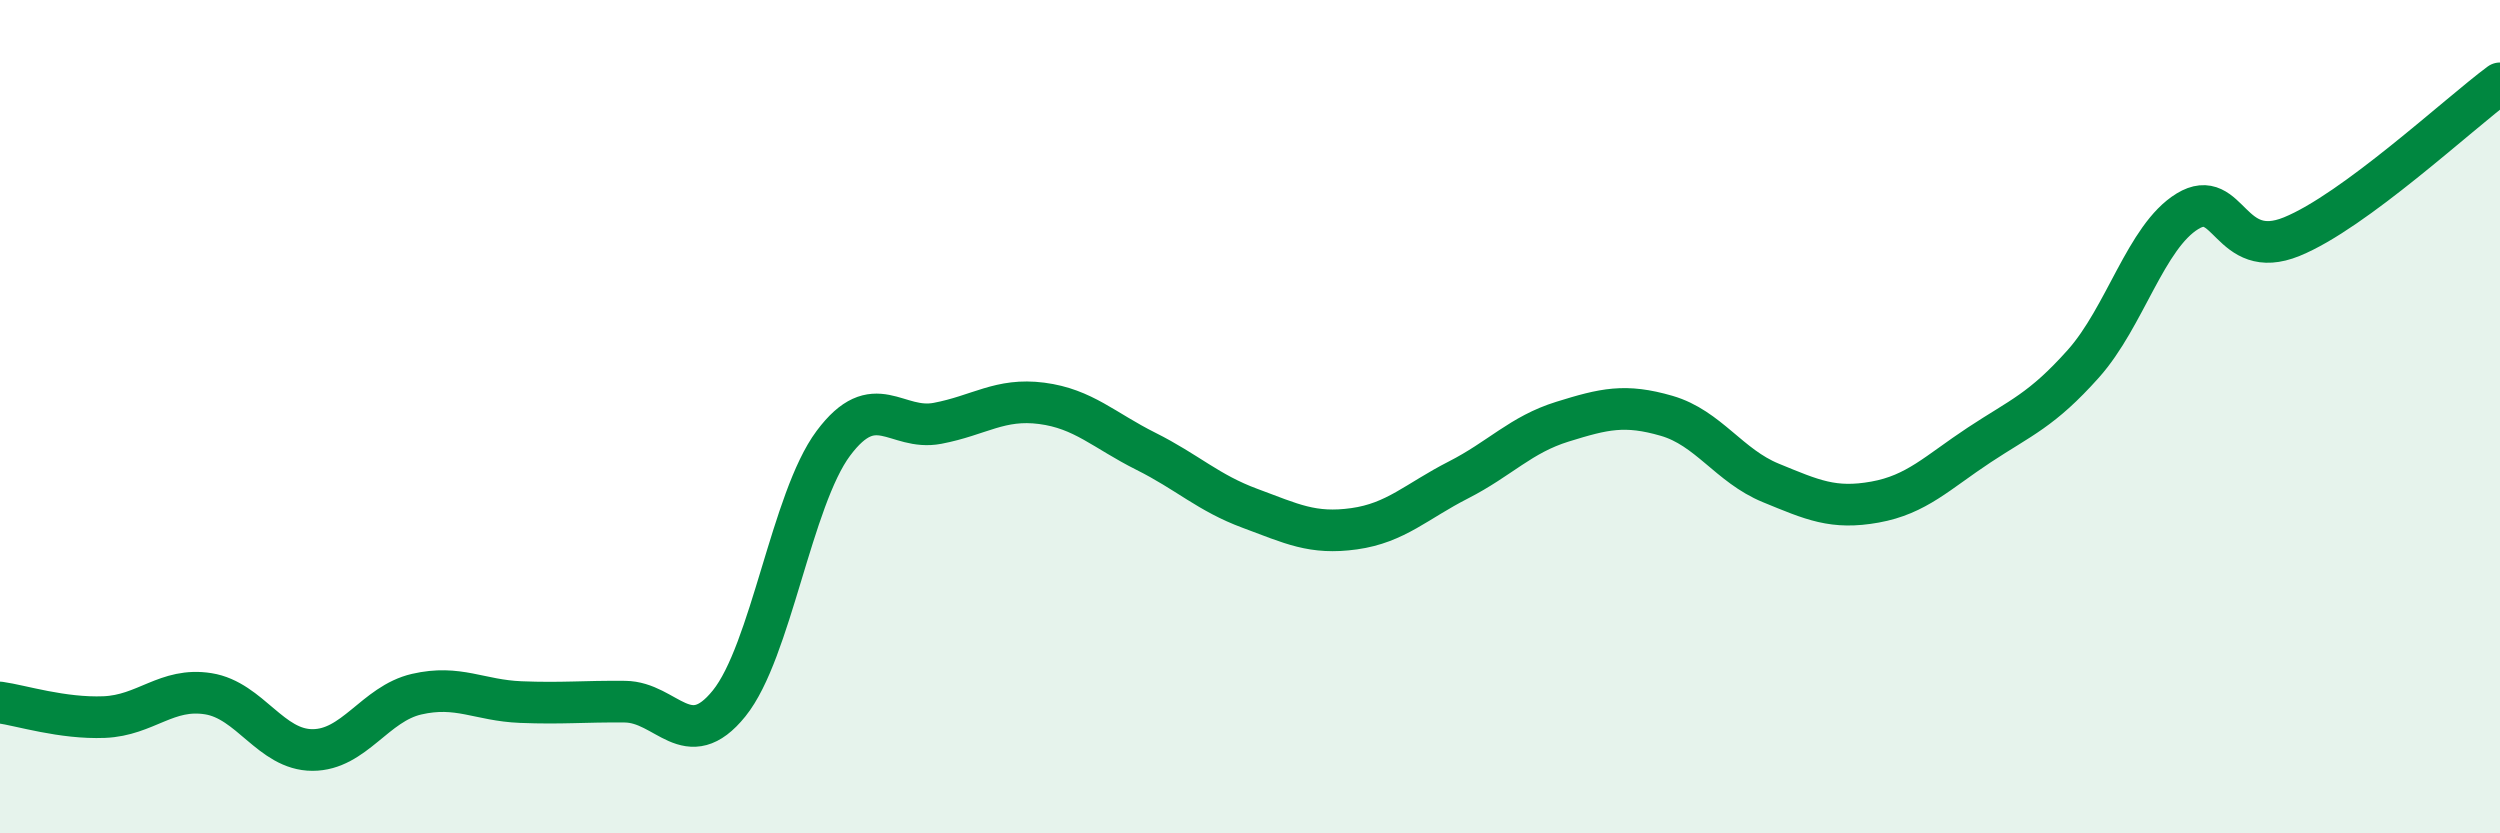
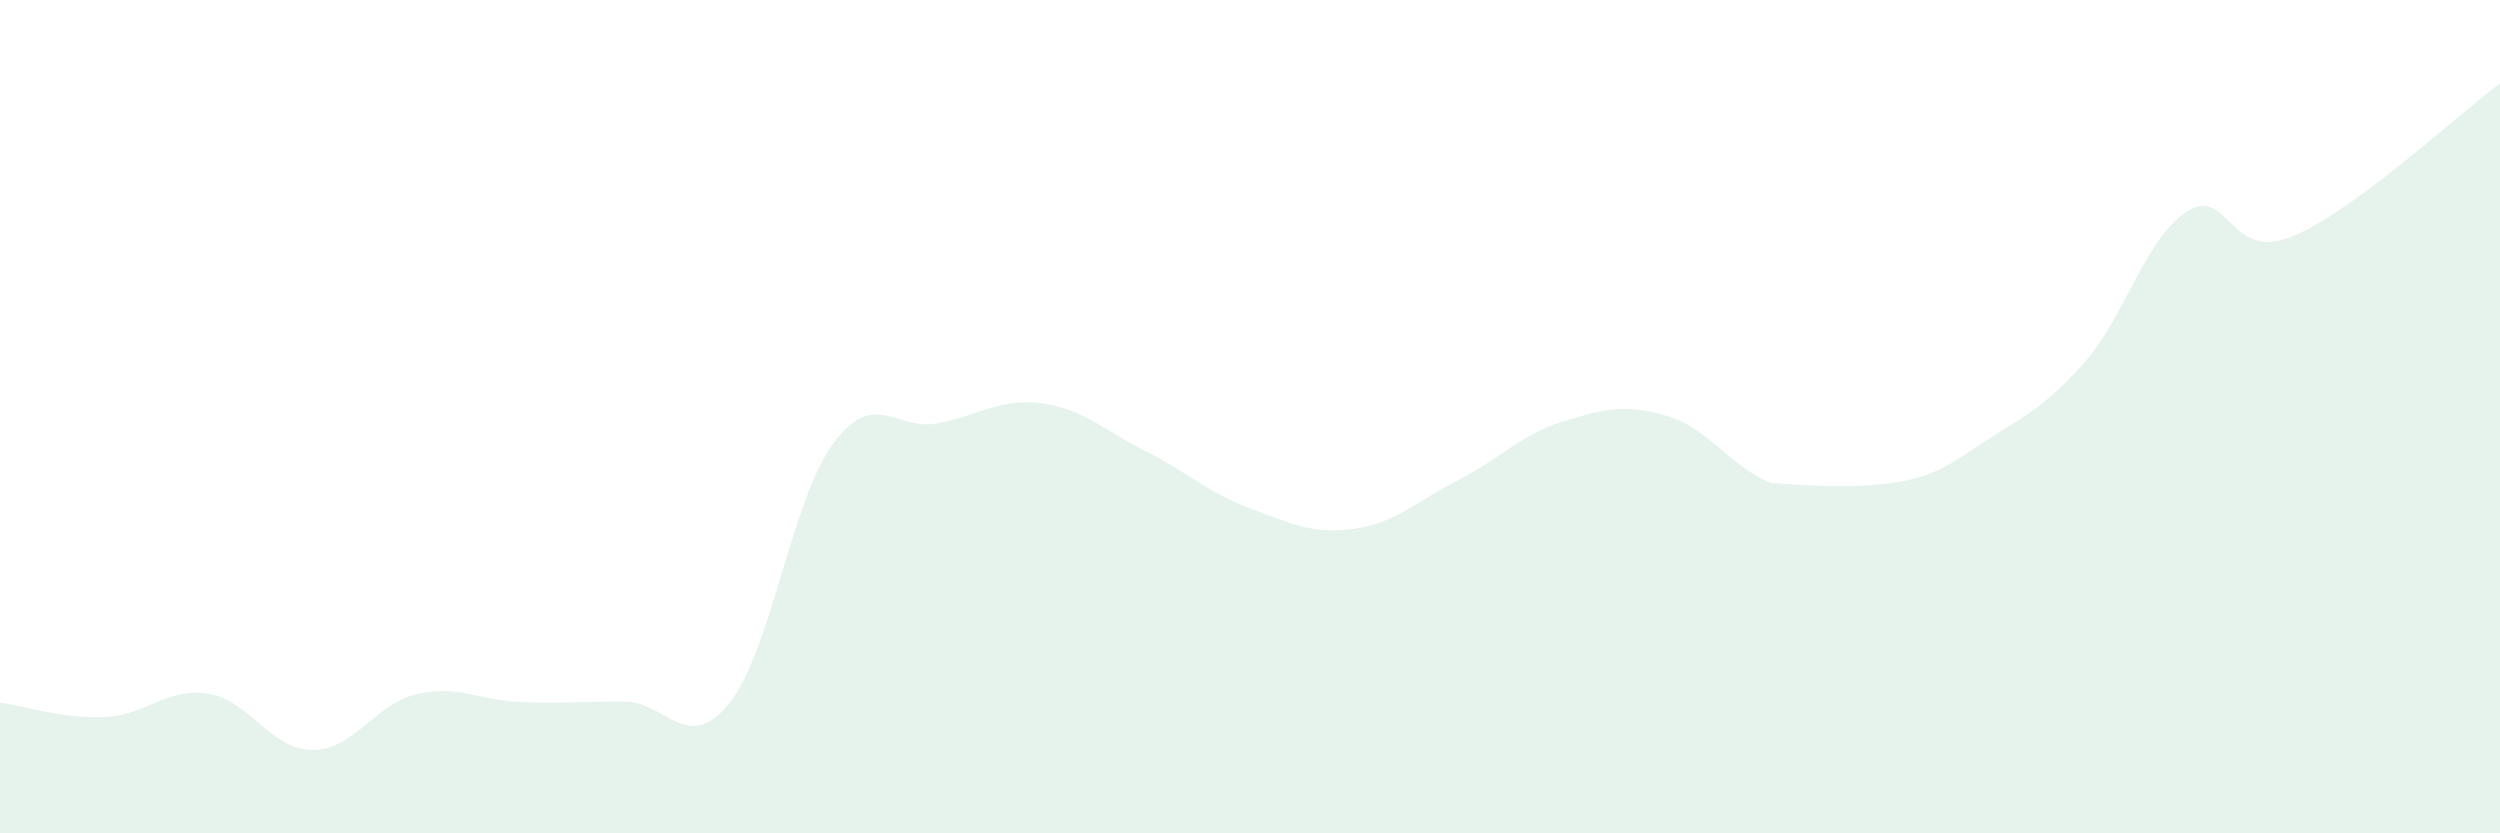
<svg xmlns="http://www.w3.org/2000/svg" width="60" height="20" viewBox="0 0 60 20">
-   <path d="M 0,16.86 C 0.5,16.93 1.5,17.25 2.5,17.21 C 3.5,17.17 4,16.49 5,16.65 C 6,16.81 6.5,18 7.5,18 C 8.5,18 9,16.89 10,16.66 C 11,16.43 11.5,16.81 12.5,16.85 C 13.5,16.89 14,16.83 15,16.84 C 16,16.85 16.5,18.12 17.5,16.88 C 18.5,15.64 19,11.98 20,10.64 C 21,9.3 21.5,10.35 22.5,10.16 C 23.5,9.97 24,9.55 25,9.68 C 26,9.81 26.5,10.33 27.5,10.83 C 28.5,11.33 29,11.83 30,12.2 C 31,12.57 31.5,12.83 32.5,12.69 C 33.5,12.55 34,12.03 35,11.52 C 36,11.01 36.5,10.43 37.5,10.12 C 38.5,9.81 39,9.69 40,9.98 C 41,10.27 41.5,11.18 42.5,11.59 C 43.5,12 44,12.23 45,12.05 C 46,11.87 46.5,11.34 47.5,10.68 C 48.5,10.02 49,9.85 50,8.73 C 51,7.61 51.5,5.68 52.5,5.07 C 53.5,4.46 53.5,6.29 55,5.68 C 56.5,5.07 59,2.74 60,2L60 20L0 20Z" fill="#008740" opacity="0.1" stroke-linecap="round" stroke-linejoin="round" />
-   <path d="M 0,16.86 C 0.5,16.93 1.5,17.25 2.5,17.21 C 3.5,17.17 4,16.49 5,16.65 C 6,16.81 6.5,18 7.5,18 C 8.5,18 9,16.89 10,16.66 C 11,16.43 11.5,16.81 12.5,16.85 C 13.5,16.89 14,16.83 15,16.84 C 16,16.85 16.5,18.12 17.5,16.88 C 18.5,15.64 19,11.98 20,10.64 C 21,9.3 21.5,10.35 22.5,10.16 C 23.5,9.97 24,9.55 25,9.68 C 26,9.81 26.5,10.33 27.5,10.83 C 28.5,11.33 29,11.83 30,12.2 C 31,12.57 31.5,12.83 32.5,12.69 C 33.5,12.55 34,12.03 35,11.52 C 36,11.01 36.5,10.43 37.5,10.12 C 38.5,9.81 39,9.69 40,9.98 C 41,10.27 41.5,11.18 42.5,11.59 C 43.5,12 44,12.23 45,12.05 C 46,11.87 46.5,11.34 47.5,10.68 C 48.5,10.02 49,9.85 50,8.73 C 51,7.61 51.5,5.68 52.5,5.07 C 53.5,4.46 53.5,6.29 55,5.68 C 56.5,5.07 59,2.74 60,2" stroke="#008740" stroke-width="1" fill="none" stroke-linecap="round" stroke-linejoin="round" />
+   <path d="M 0,16.86 C 0.5,16.93 1.5,17.25 2.5,17.21 C 3.5,17.17 4,16.49 5,16.65 C 6,16.81 6.5,18 7.5,18 C 8.5,18 9,16.89 10,16.66 C 11,16.43 11.5,16.81 12.5,16.85 C 13.5,16.89 14,16.83 15,16.84 C 16,16.85 16.5,18.12 17.5,16.88 C 18.5,15.64 19,11.98 20,10.64 C 21,9.3 21.5,10.35 22.5,10.16 C 23.5,9.97 24,9.55 25,9.68 C 26,9.81 26.5,10.33 27.5,10.83 C 28.5,11.33 29,11.83 30,12.2 C 31,12.57 31.5,12.83 32.5,12.69 C 33.5,12.55 34,12.03 35,11.52 C 36,11.01 36.5,10.43 37.5,10.12 C 38.5,9.81 39,9.69 40,9.98 C 41,10.27 41.5,11.18 42.5,11.59 C 46,11.87 46.5,11.34 47.5,10.68 C 48.5,10.02 49,9.85 50,8.73 C 51,7.61 51.5,5.68 52.5,5.07 C 53.5,4.46 53.5,6.29 55,5.68 C 56.5,5.07 59,2.74 60,2L60 20L0 20Z" fill="#008740" opacity="0.1" stroke-linecap="round" stroke-linejoin="round" />
</svg>